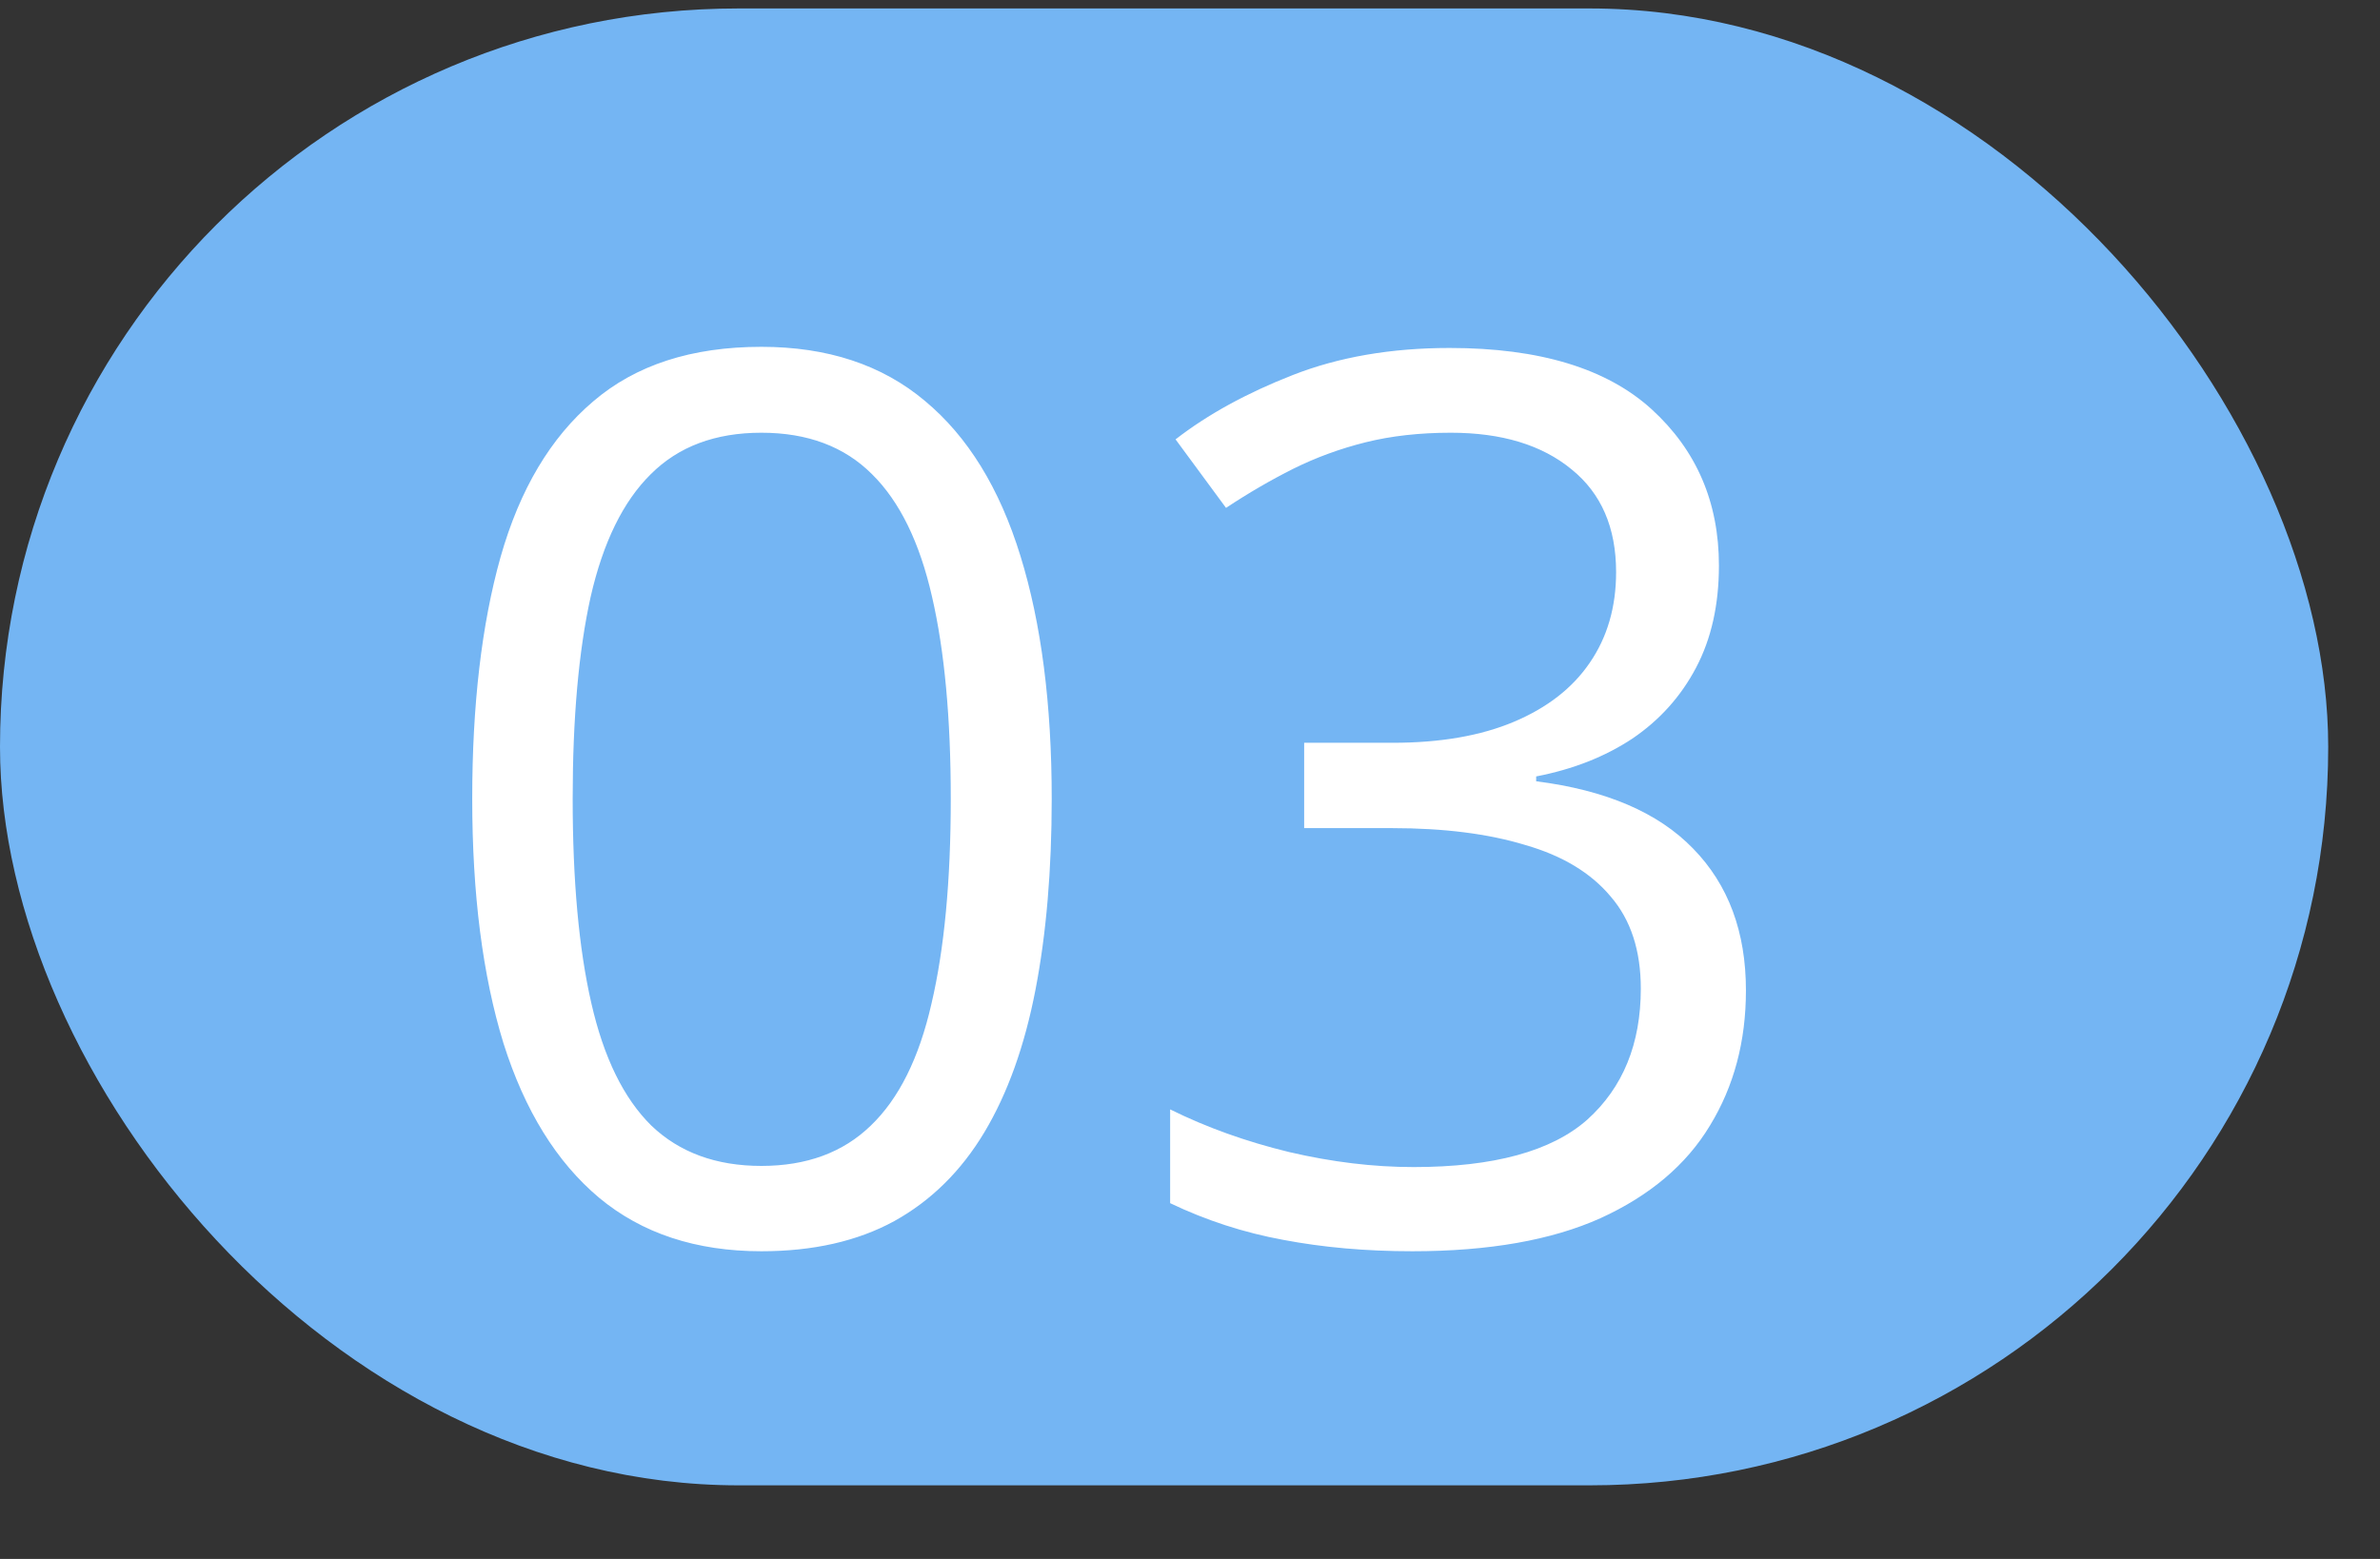
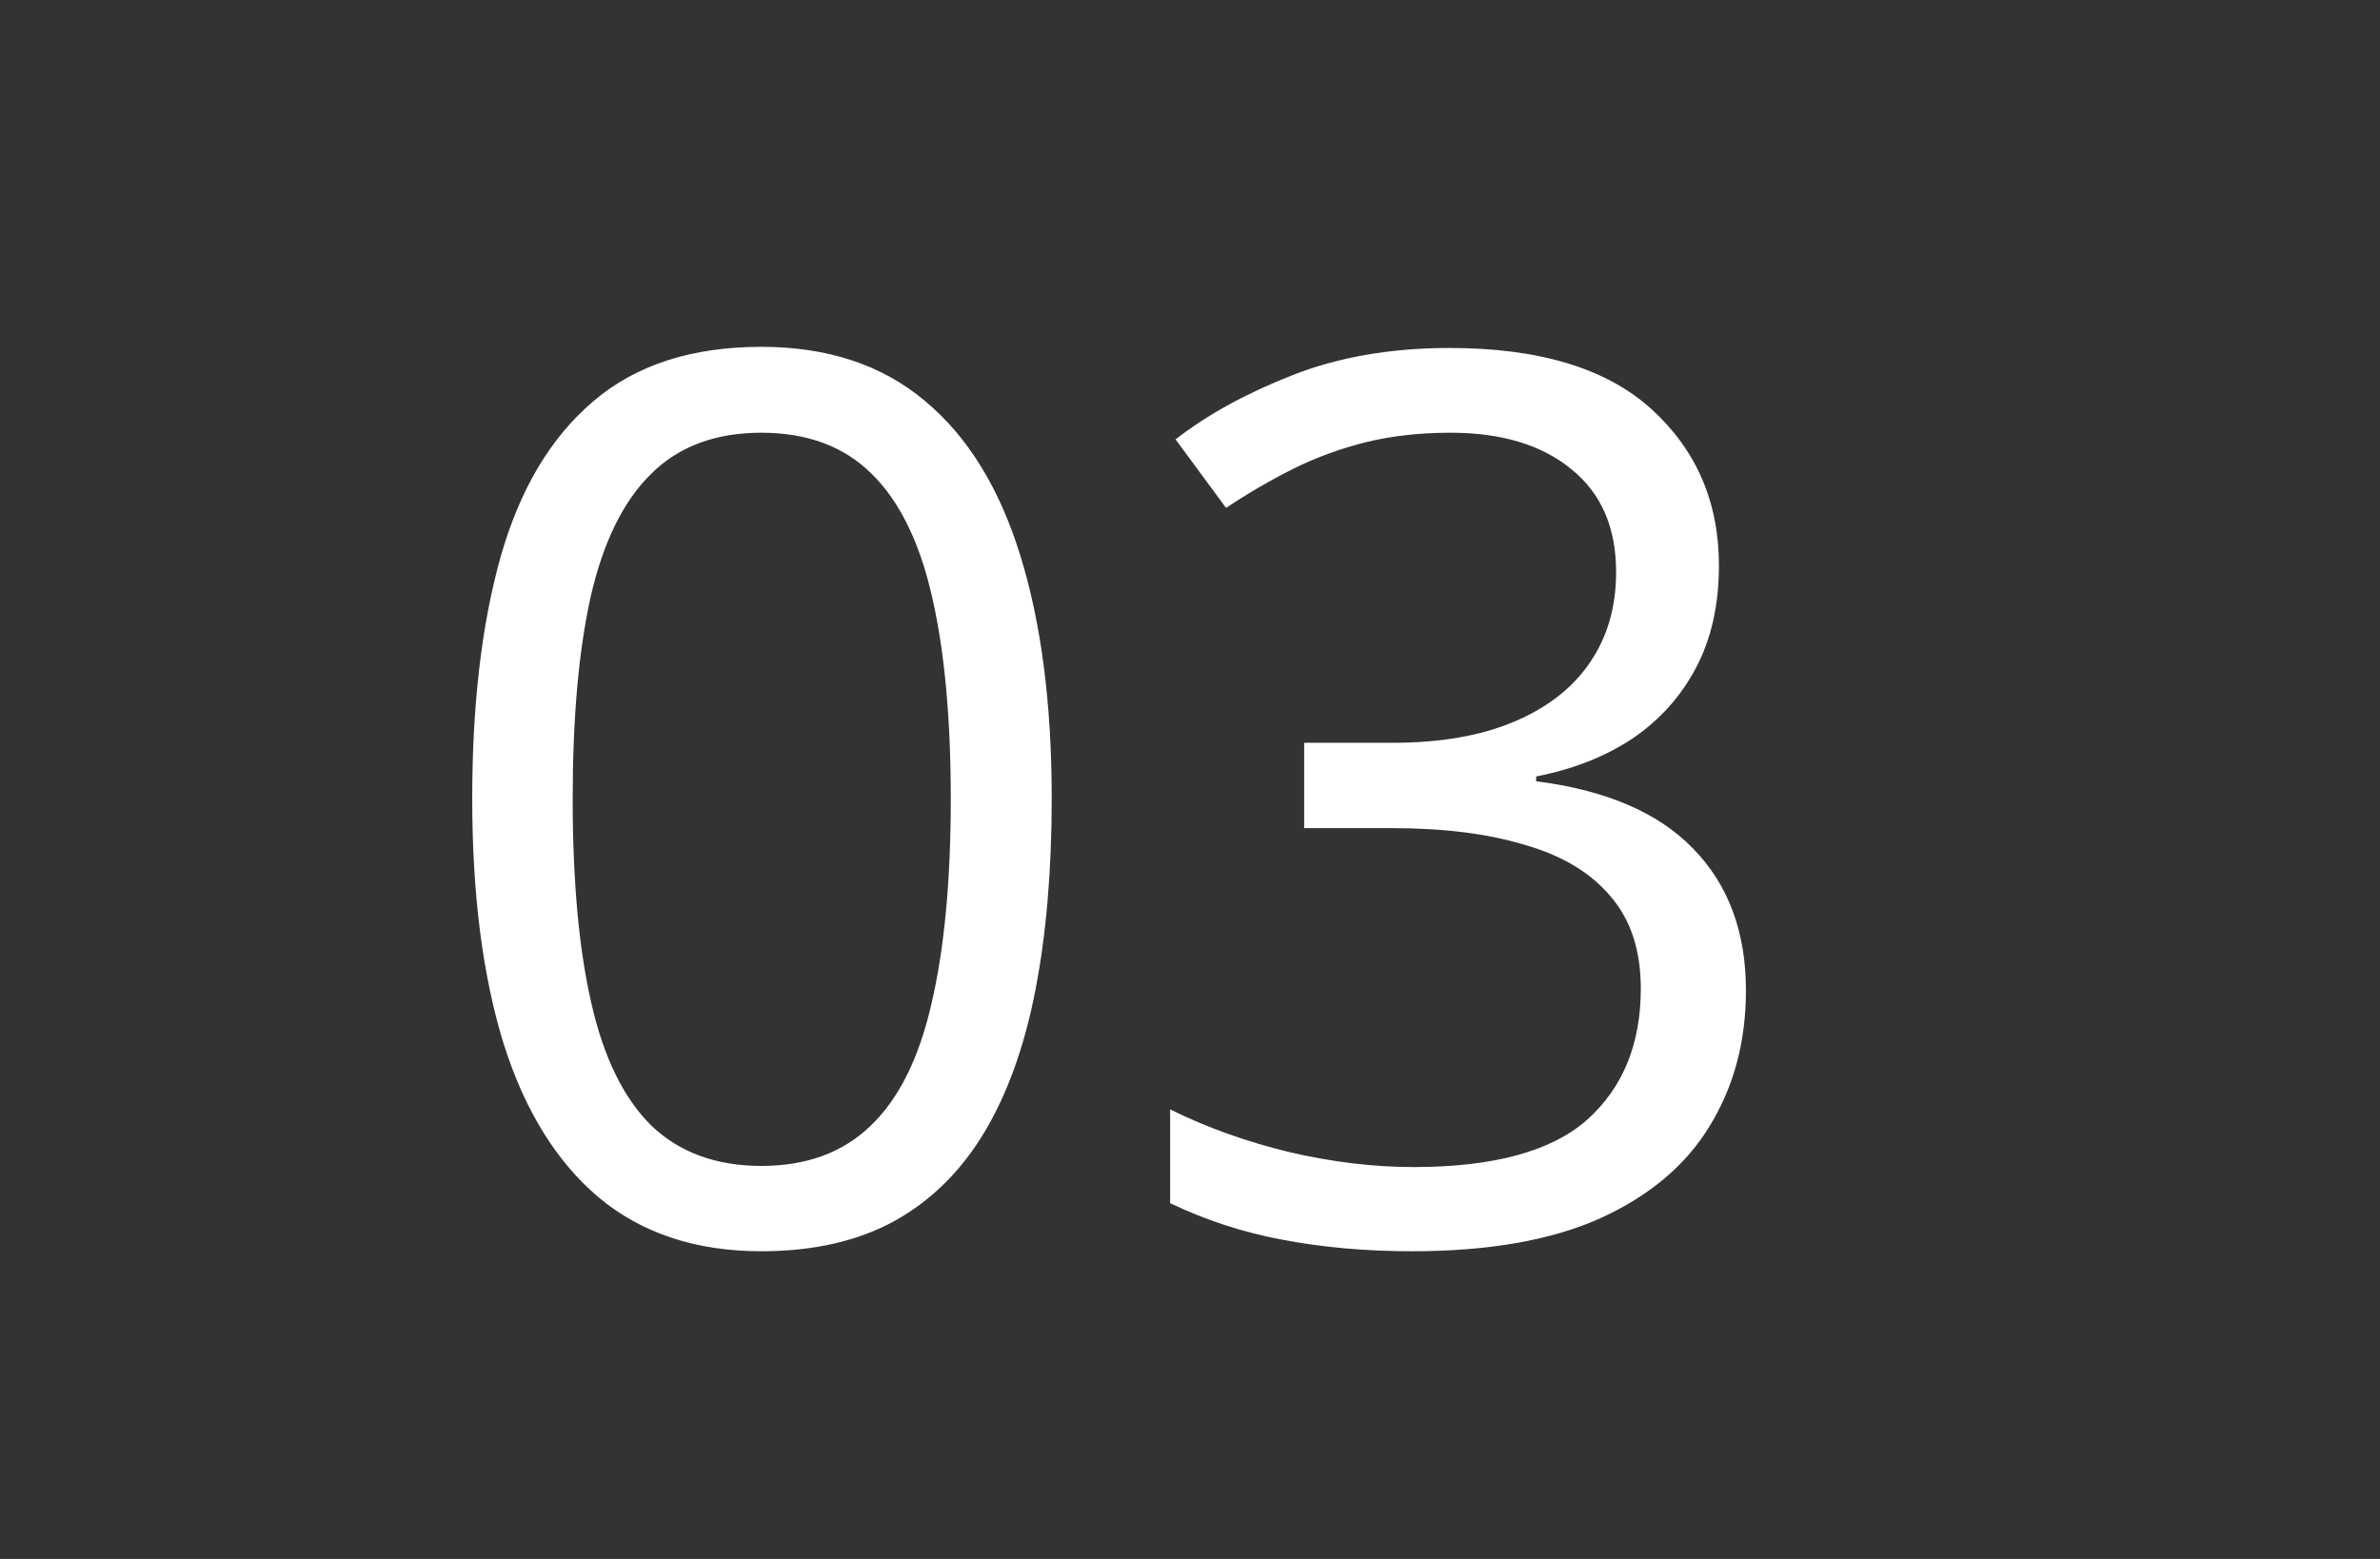
<svg xmlns="http://www.w3.org/2000/svg" width="29" height="19" viewBox="0 0 29 19" fill="none">
  <rect x="0" y="0" width="29" height="19" fill="#333333" stroke="none" />
-   <rect y="0.103" width="28.369" height="18" rx="9" fill="#74B5F3" />
  <path d="M12.815 9.735C12.815 10.604 12.749 11.38 12.617 12.064C12.485 12.747 12.278 13.326 11.995 13.799C11.711 14.273 11.345 14.634 10.896 14.883C10.447 15.128 9.907 15.25 9.277 15.25C8.481 15.25 7.822 15.032 7.3 14.598C6.782 14.163 6.394 13.536 6.135 12.716C5.881 11.89 5.754 10.897 5.754 9.735C5.754 8.592 5.869 7.61 6.099 6.79C6.333 5.965 6.709 5.333 7.227 4.893C7.744 4.449 8.428 4.227 9.277 4.227C10.083 4.227 10.747 4.446 11.27 4.886C11.792 5.32 12.18 5.95 12.434 6.776C12.688 7.596 12.815 8.582 12.815 9.735ZM6.978 9.735C6.978 10.731 7.053 11.561 7.205 12.225C7.356 12.889 7.6 13.387 7.937 13.719C8.279 14.046 8.726 14.21 9.277 14.21C9.829 14.21 10.273 14.046 10.61 13.719C10.952 13.392 11.199 12.896 11.35 12.232C11.506 11.568 11.585 10.736 11.585 9.735C11.585 8.753 11.509 7.933 11.357 7.274C11.206 6.609 10.962 6.111 10.625 5.779C10.288 5.442 9.839 5.274 9.277 5.274C8.716 5.274 8.267 5.442 7.93 5.779C7.593 6.111 7.349 6.609 7.197 7.274C7.051 7.933 6.978 8.753 6.978 9.735ZM20.945 6.893C20.945 7.371 20.852 7.786 20.666 8.138C20.481 8.489 20.222 8.777 19.89 9.002C19.558 9.222 19.168 9.376 18.718 9.463V9.522C19.568 9.63 20.205 9.903 20.63 10.342C21.06 10.782 21.274 11.358 21.274 12.071C21.274 12.691 21.128 13.24 20.835 13.719C20.547 14.197 20.102 14.573 19.502 14.847C18.906 15.115 18.142 15.25 17.209 15.25C16.643 15.25 16.118 15.203 15.635 15.111C15.156 15.023 14.697 14.874 14.258 14.664V13.521C14.702 13.741 15.185 13.914 15.708 14.041C16.23 14.163 16.736 14.224 17.224 14.224C18.201 14.224 18.906 14.031 19.341 13.646C19.775 13.255 19.993 12.723 19.993 12.049C19.993 11.585 19.871 11.211 19.627 10.928C19.387 10.64 19.041 10.43 18.586 10.299C18.137 10.162 17.595 10.093 16.96 10.093H15.891V9.053H16.968C17.549 9.053 18.042 8.968 18.447 8.797C18.852 8.626 19.16 8.387 19.37 8.079C19.585 7.767 19.692 7.398 19.692 6.973C19.692 6.431 19.512 6.014 19.15 5.721C18.789 5.423 18.298 5.274 17.678 5.274C17.297 5.274 16.951 5.313 16.638 5.391C16.326 5.469 16.033 5.577 15.759 5.713C15.486 5.85 15.212 6.009 14.939 6.19L14.324 5.355C14.714 5.052 15.19 4.791 15.752 4.571C16.314 4.351 16.951 4.241 17.664 4.241C18.757 4.241 19.578 4.49 20.125 4.988C20.671 5.486 20.945 6.121 20.945 6.893Z" fill="white" />
</svg>